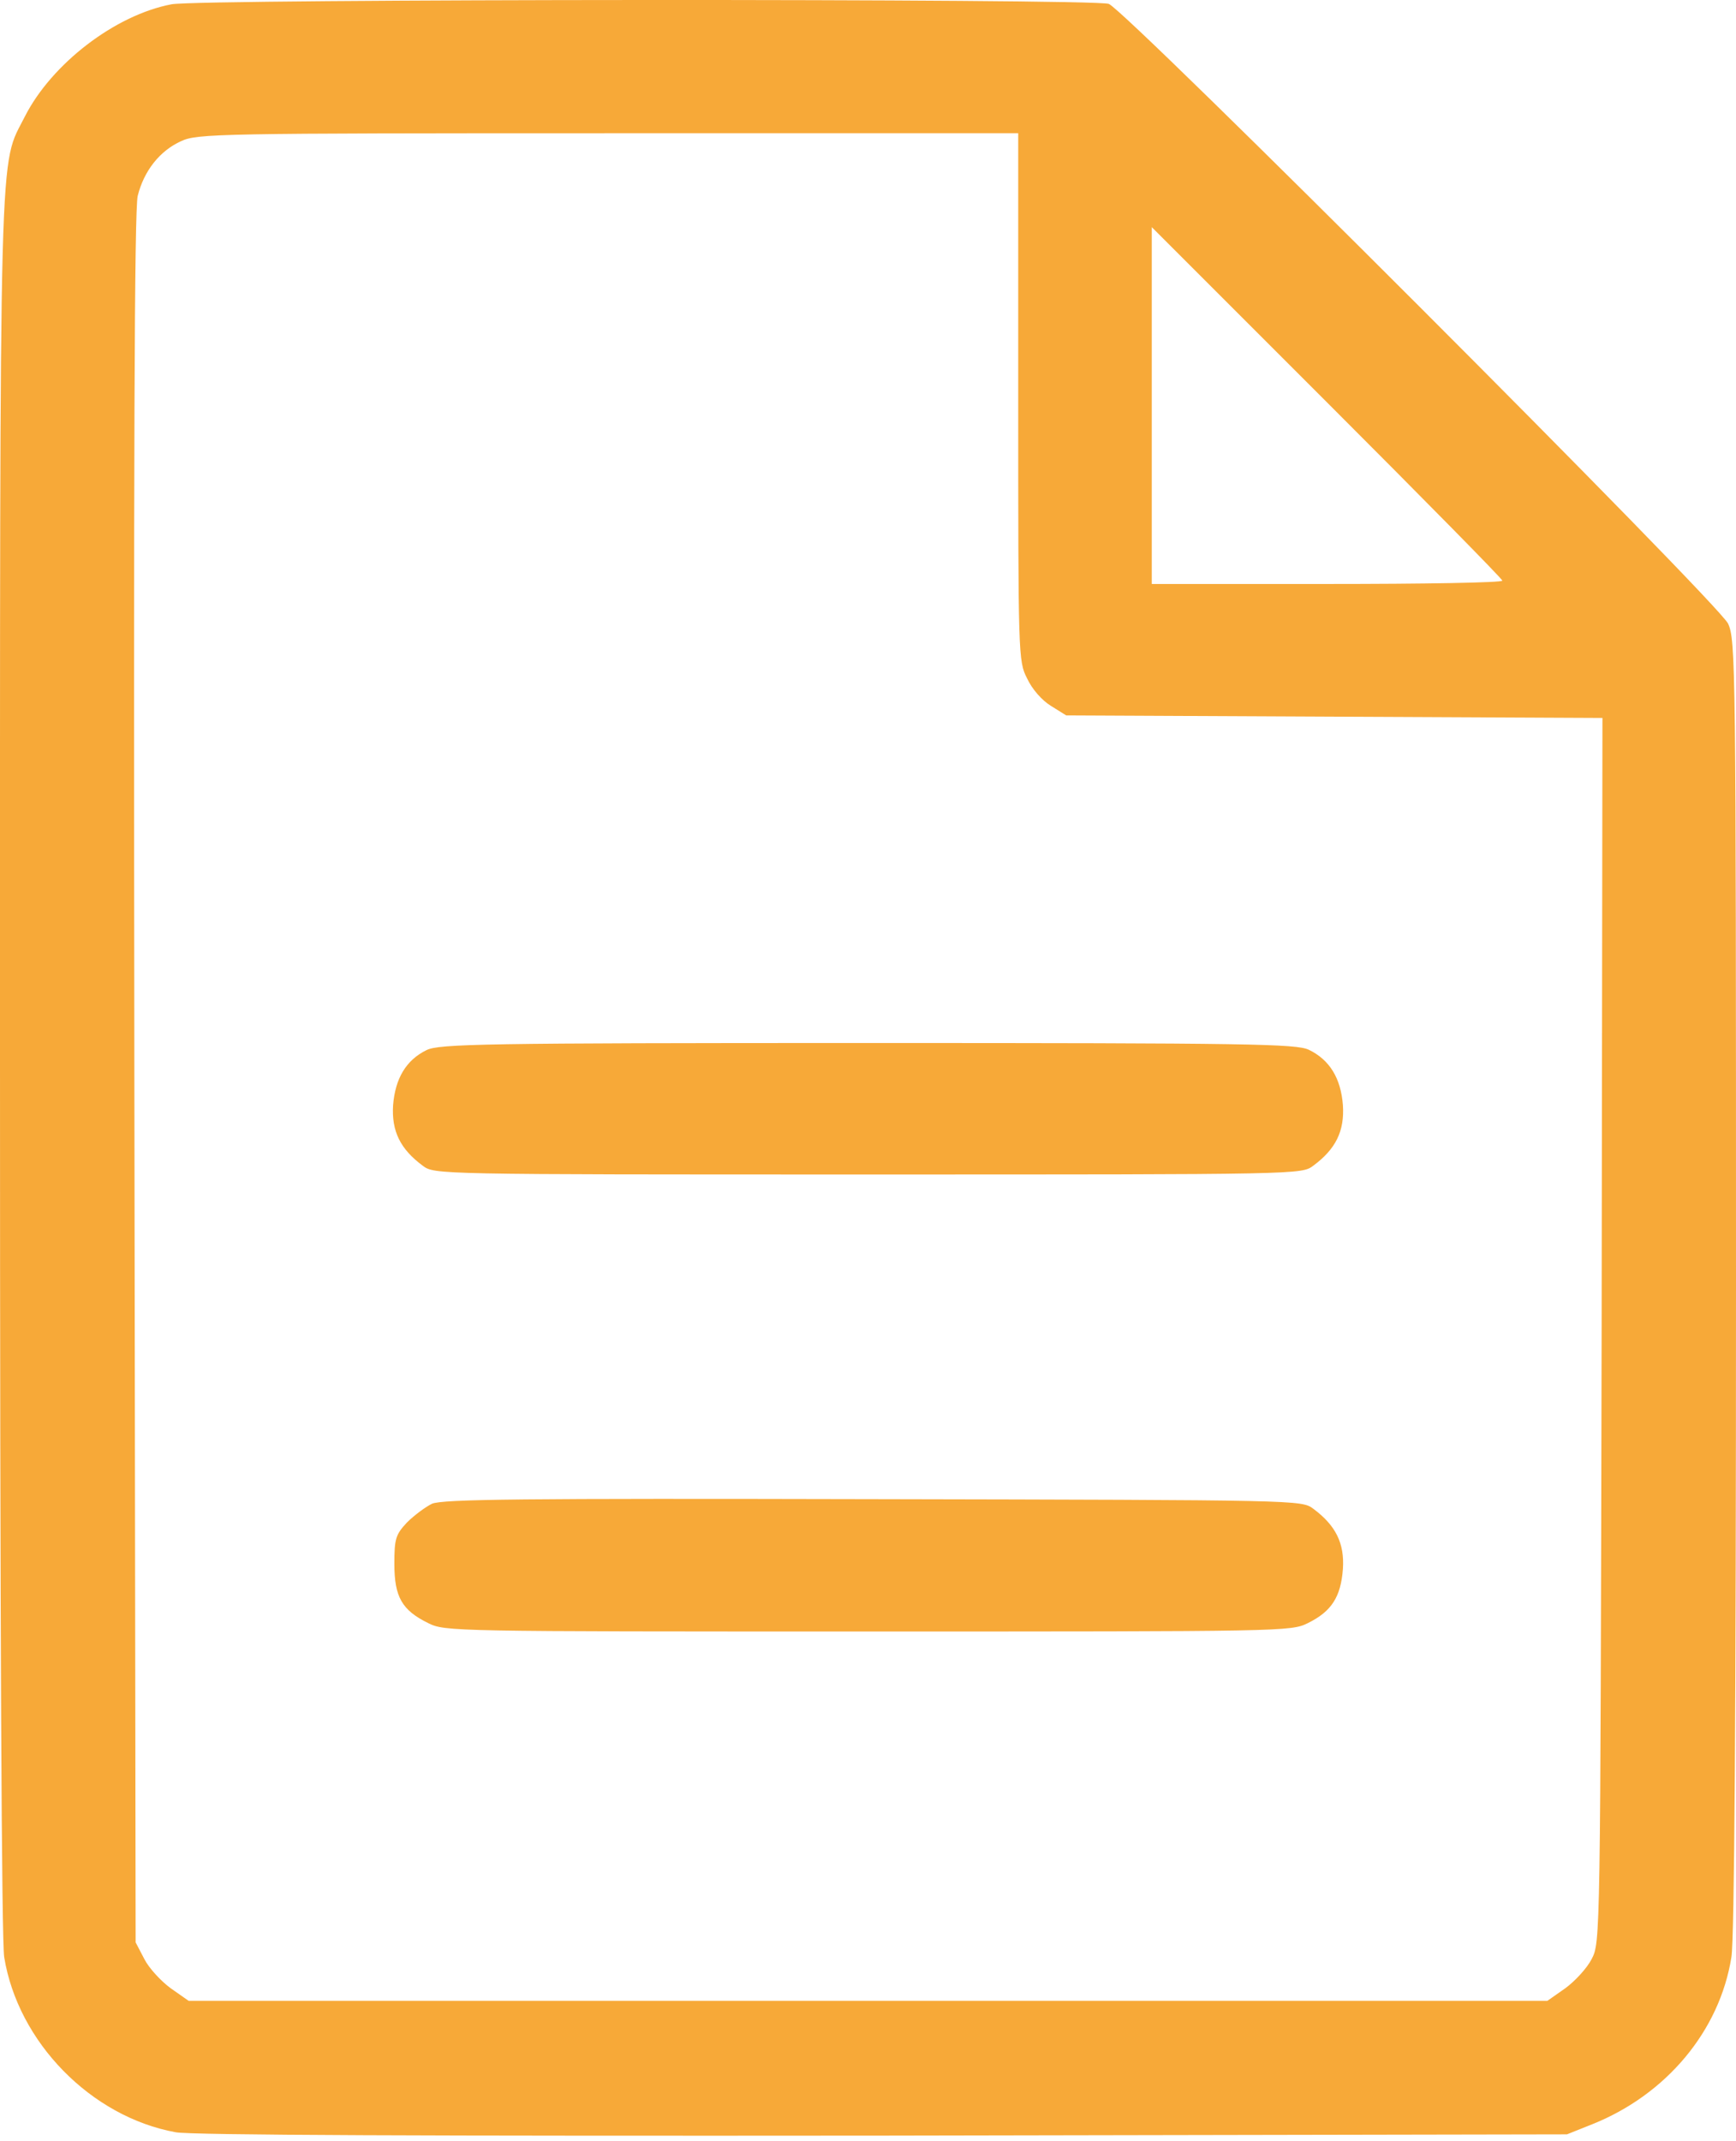
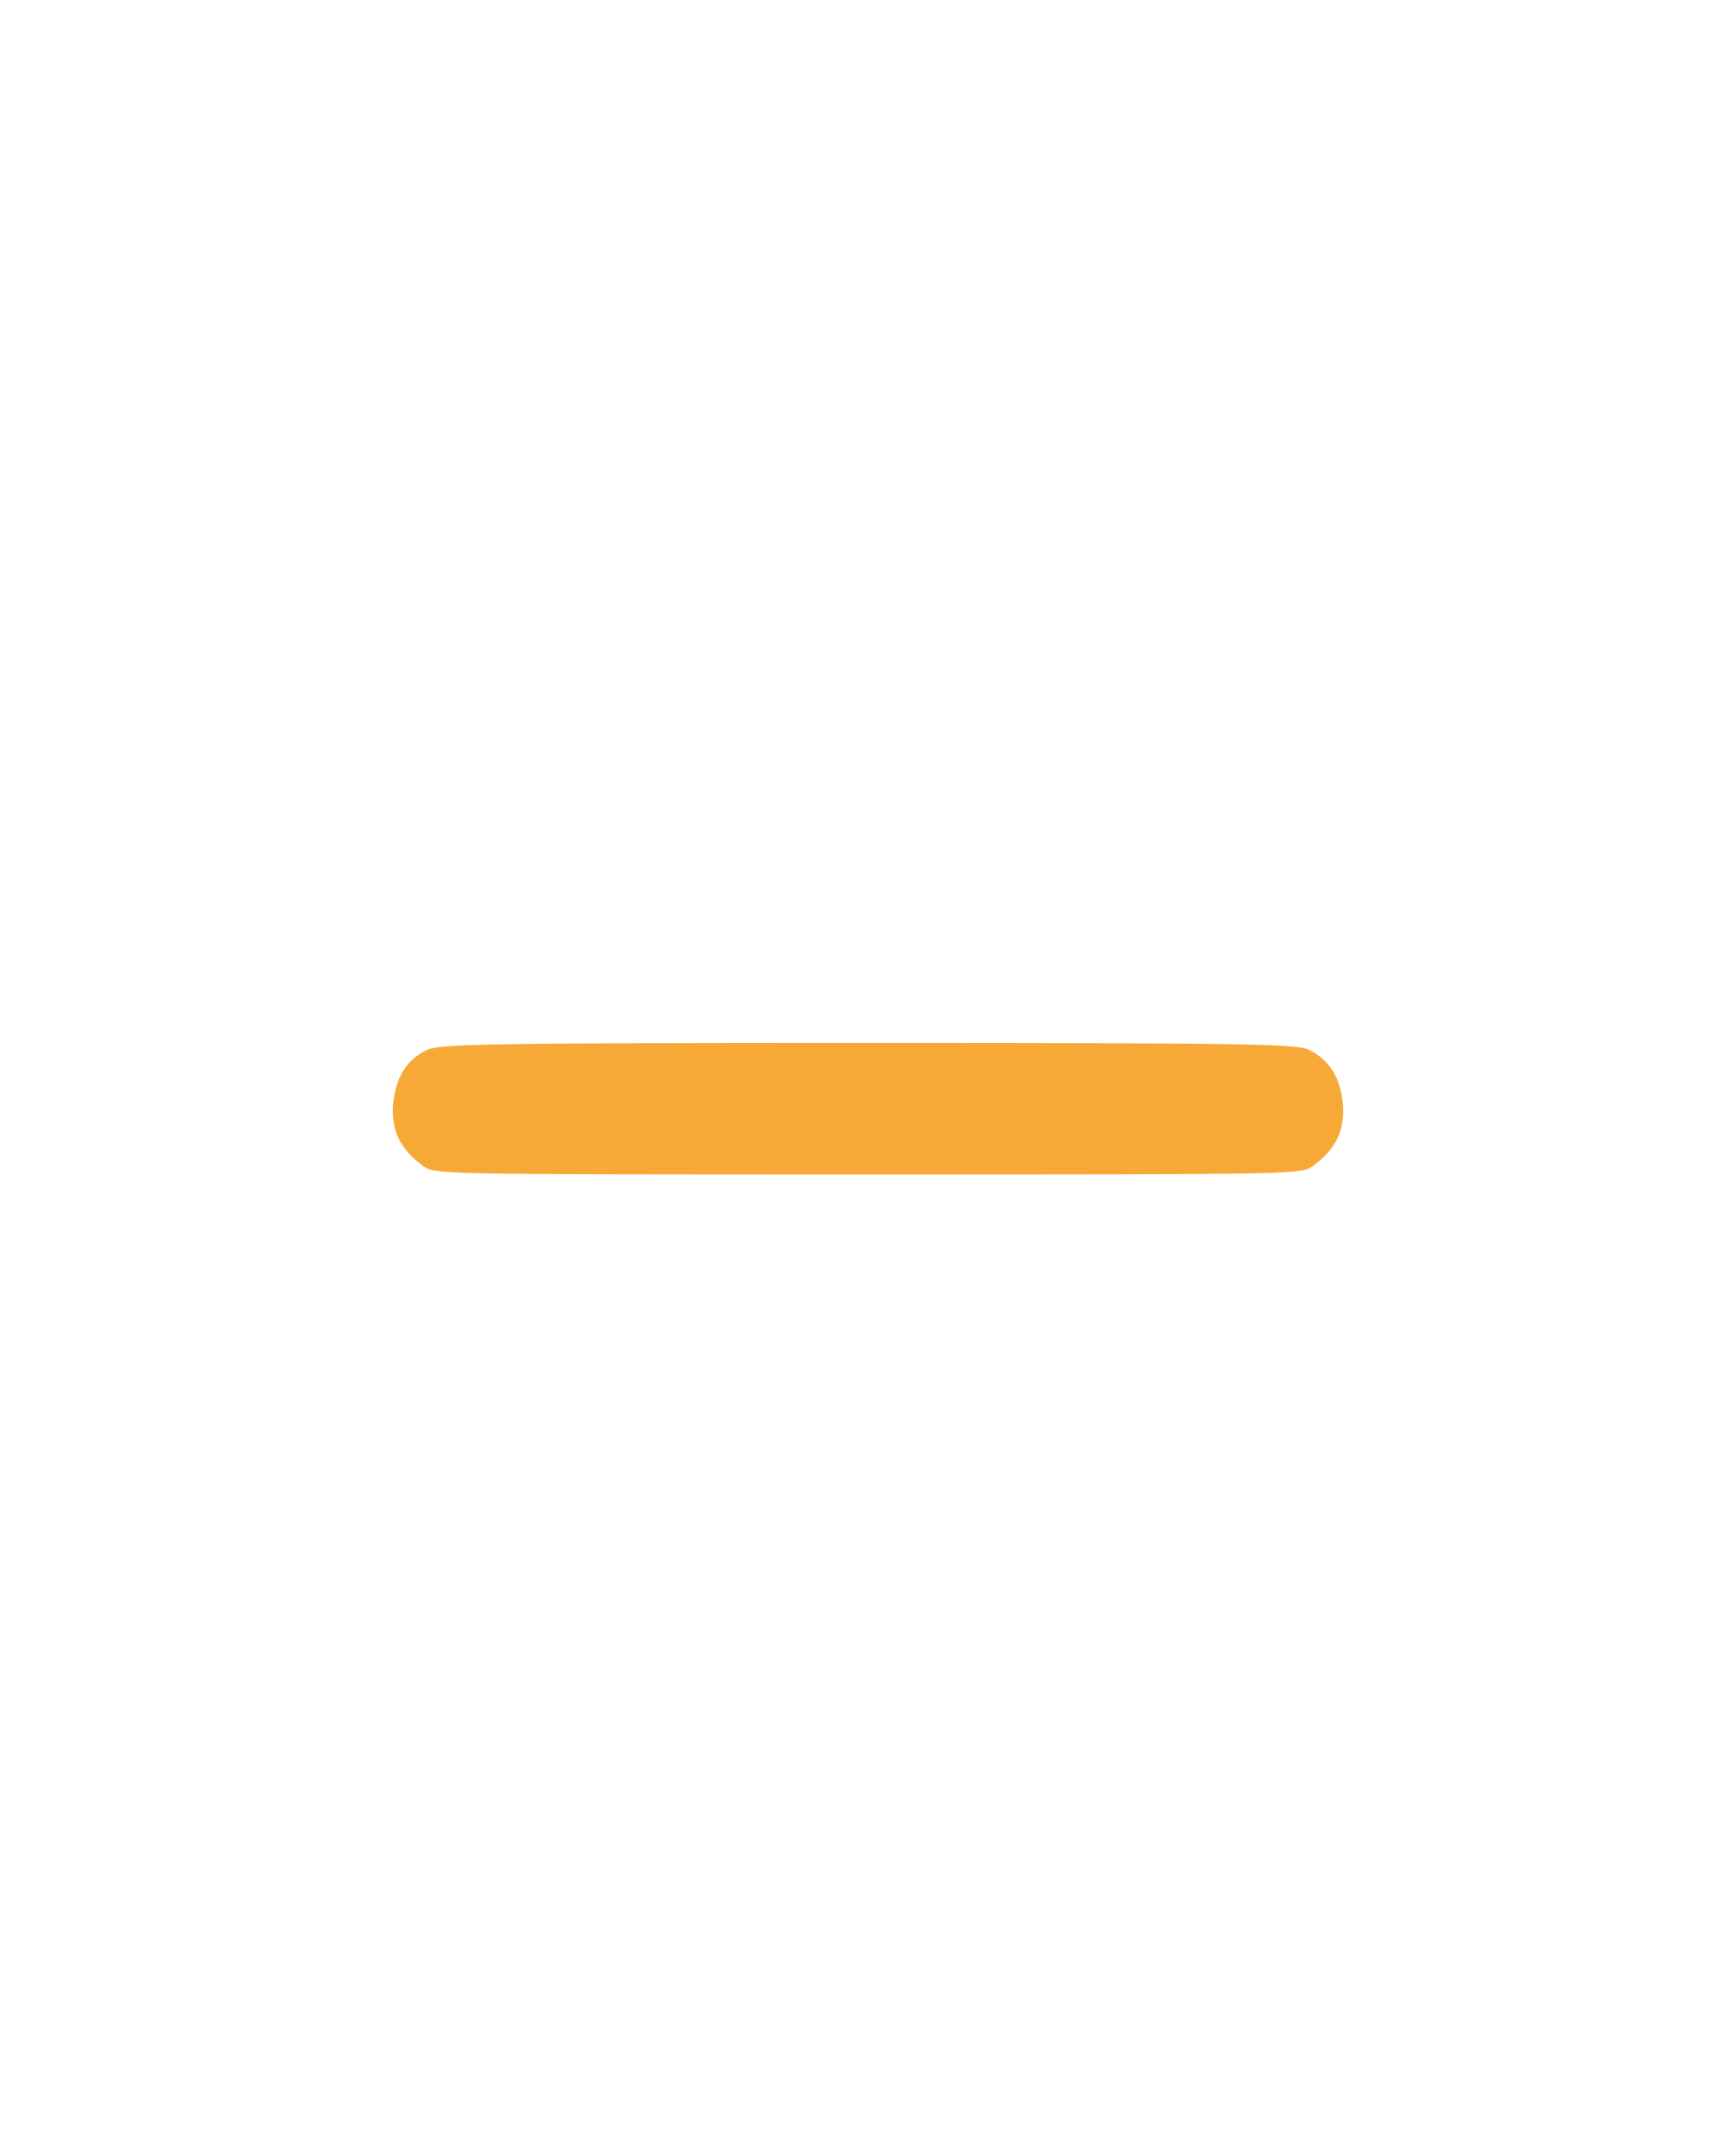
<svg xmlns="http://www.w3.org/2000/svg" width="30" height="37" viewBox="0 0 30 37" fill="none">
-   <path d="M2.964 0.074C1.983 0.261 0.894 1.105 0.433 2.007C-0.021 2.915 0 1.978 0 18.384C0 28.3 0.029 33.506 0.072 33.816C0.31 35.288 1.572 36.578 3.036 36.845C3.303 36.896 7.392 36.91 15.26 36.903L27.079 36.881L27.512 36.708C28.796 36.196 29.719 35.093 29.921 33.816C29.971 33.506 30 29.641 30 22.206C30 11.461 29.993 11.057 29.863 10.776C29.69 10.415 19.464 0.182 19.161 0.067C18.909 -0.027 3.44 -0.02 2.964 0.074ZM17.596 6.86C17.596 11.317 17.596 11.425 17.748 11.72C17.834 11.908 18.007 12.103 18.159 12.196L18.425 12.362L23.062 12.384L27.692 12.406L27.678 22.985C27.656 33.557 27.656 33.564 27.505 33.853C27.425 34.011 27.216 34.235 27.05 34.357L26.74 34.574H15H3.26L2.95 34.357C2.784 34.235 2.575 34.011 2.495 33.853L2.344 33.564L2.322 18.636C2.308 7.906 2.322 3.615 2.38 3.384C2.488 2.951 2.762 2.605 3.13 2.439C3.411 2.309 3.75 2.302 10.514 2.302H17.596V6.86ZM25.962 10.033C25.962 10.069 24.599 10.091 22.933 10.091H19.904V7.011V3.925L22.933 6.954C24.599 8.62 25.962 10.004 25.962 10.033Z" fill="#F7A938" />
  <path d="M7.37 18.146C7.017 18.319 6.83 18.636 6.793 19.098C6.765 19.545 6.916 19.855 7.305 20.143C7.507 20.295 7.515 20.295 15 20.295C22.486 20.295 22.493 20.295 22.695 20.143C23.084 19.855 23.236 19.545 23.207 19.098C23.171 18.629 22.976 18.312 22.616 18.139C22.392 18.038 21.649 18.023 14.986 18.023C8.337 18.023 7.587 18.038 7.37 18.146Z" fill="#F7A938" />
-   <path d="M7.464 25.985C7.349 26.042 7.154 26.187 7.032 26.309C6.837 26.518 6.815 26.59 6.815 27.023C6.815 27.593 6.945 27.824 7.4 28.047C7.688 28.192 7.818 28.192 15.001 28.192C22.183 28.192 22.313 28.192 22.601 28.047C23.012 27.845 23.171 27.593 23.207 27.11C23.236 26.67 23.085 26.36 22.695 26.071C22.493 25.92 22.472 25.92 15.087 25.905C9.008 25.891 7.645 25.905 7.464 25.985Z" fill="#F7A938" />
</svg>